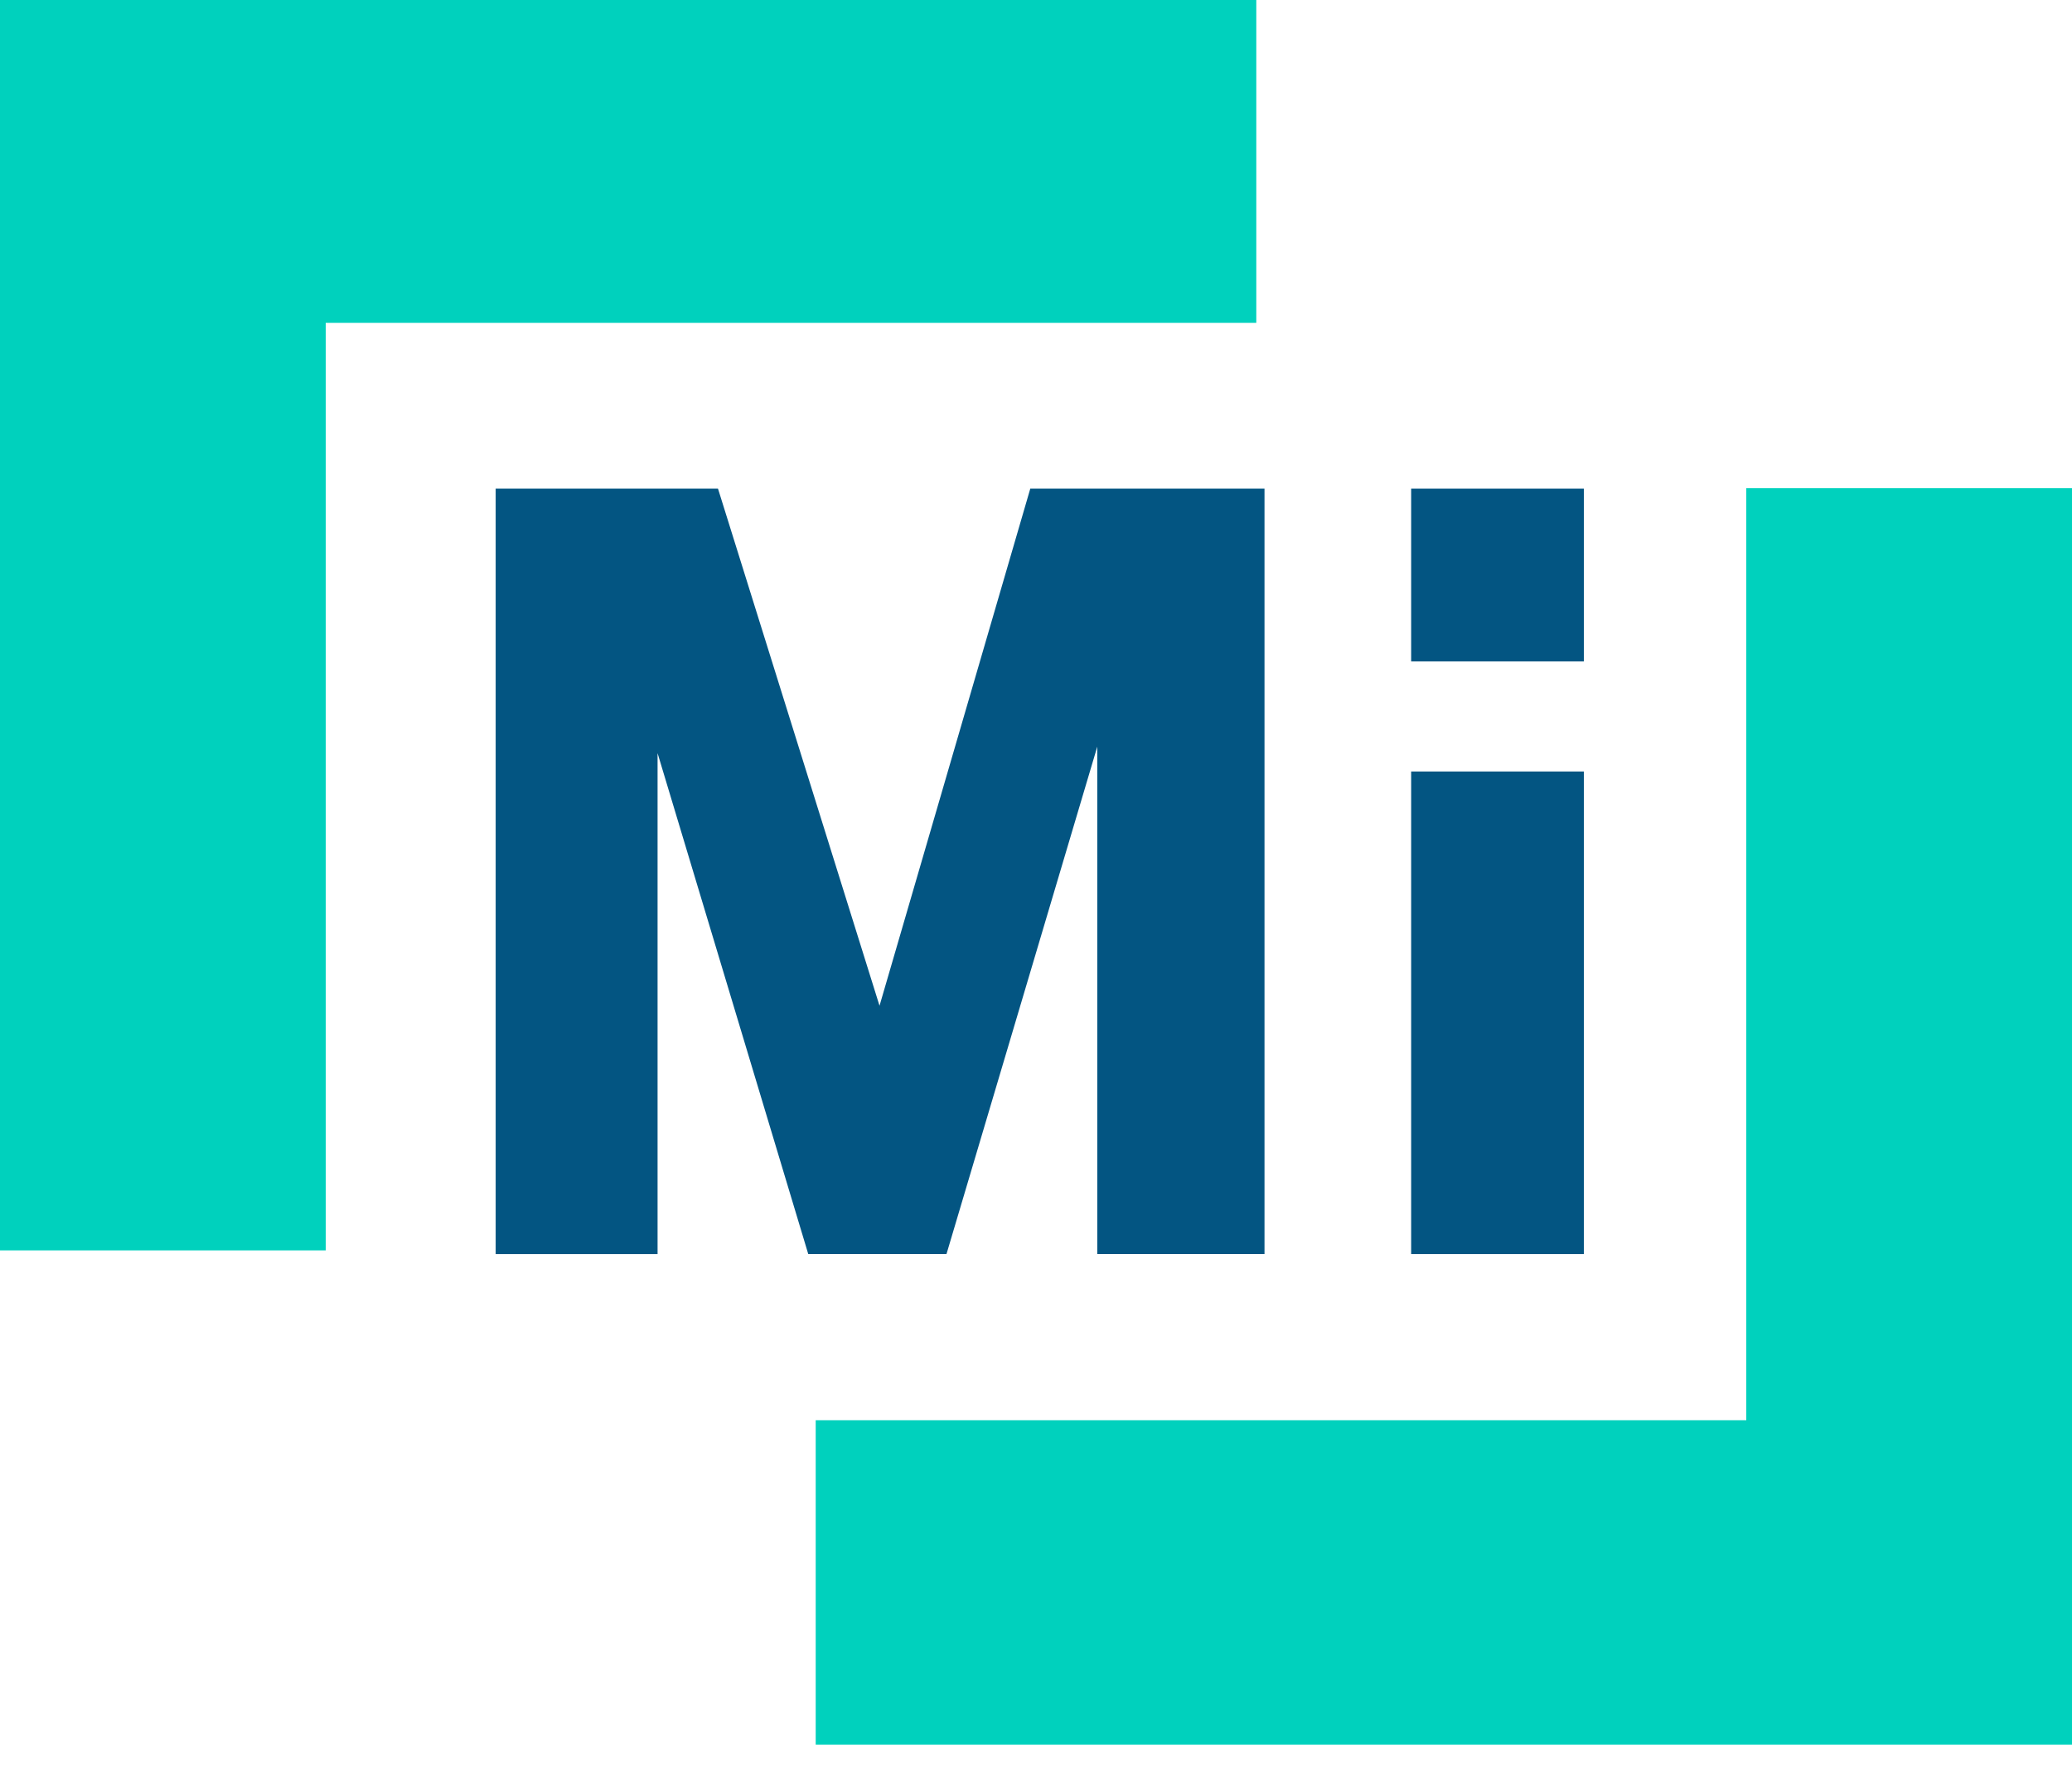
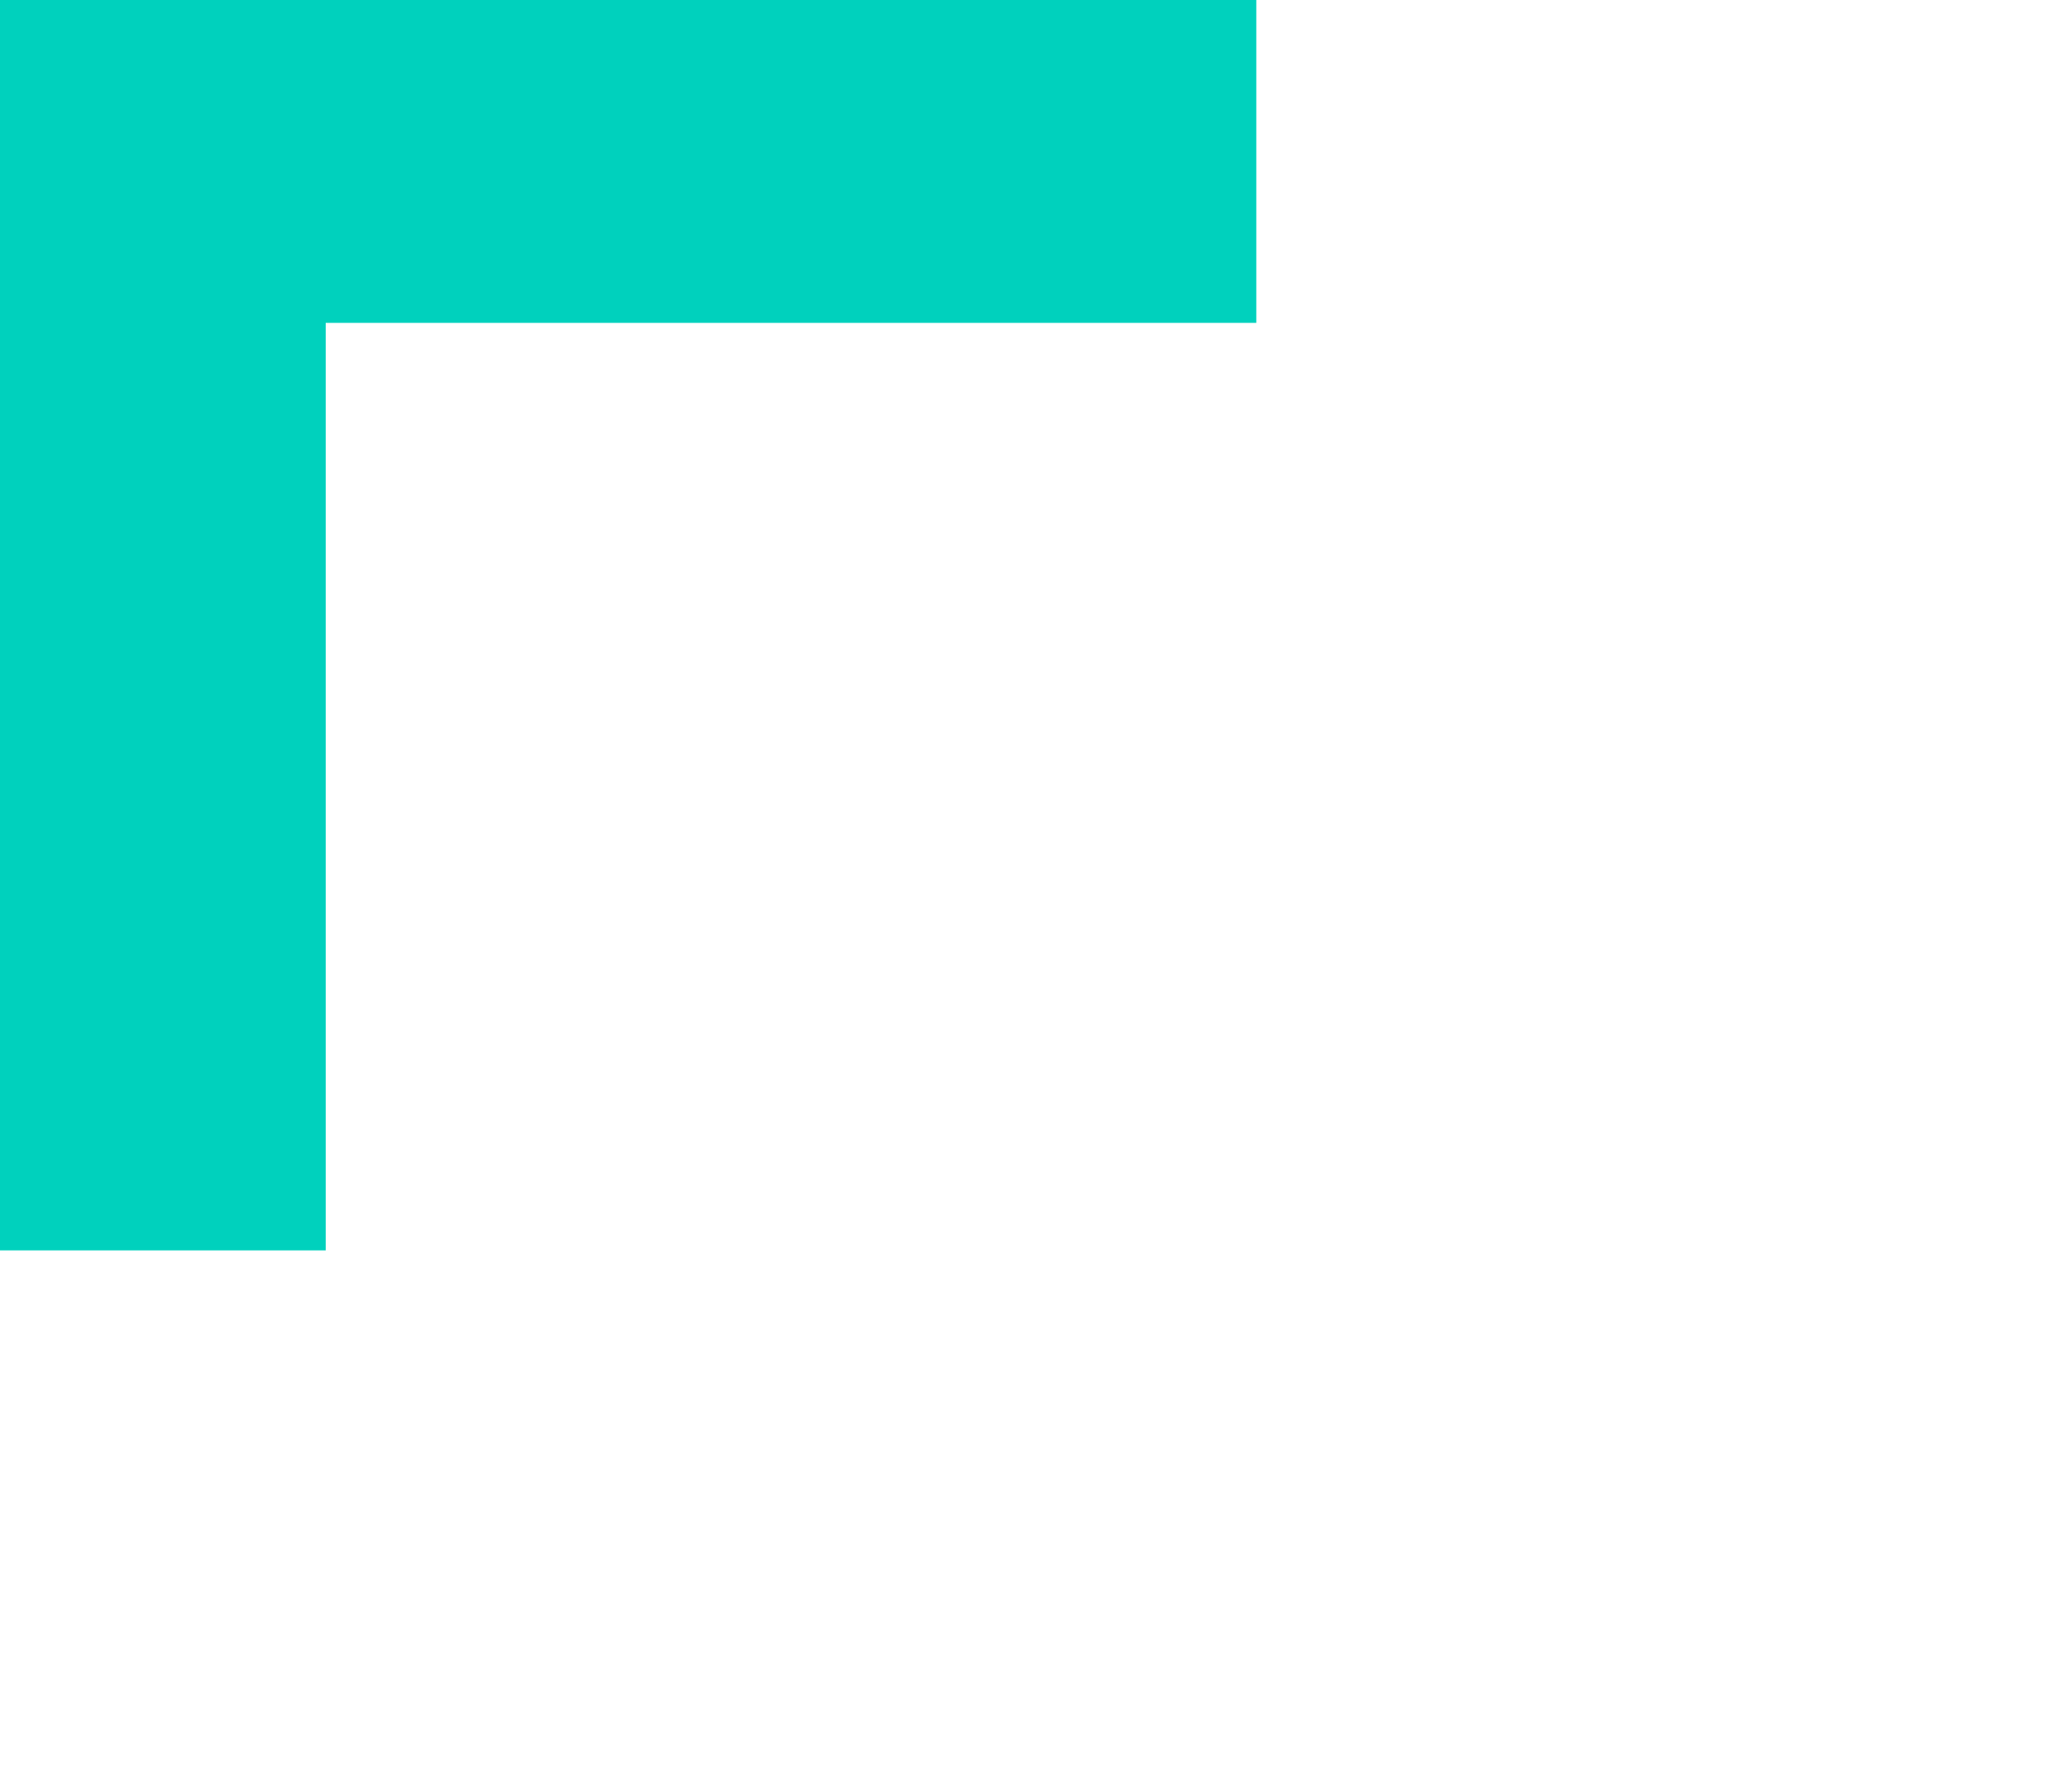
<svg xmlns="http://www.w3.org/2000/svg" width="50" height="43" viewBox="0 0 50 43" fill="none">
  <path d="M30.316 0V7.791H7.86V30.172H0V0H30.316Z" fill="#00D1BD" />
-   <path d="M24.862 11.791L21.224 24.269L17.326 11.791H11.961V30.261H15.868V18.174L19.504 30.26H22.84L26.479 18.016V30.26H30.514V11.791H24.861H24.862Z" fill="#035582" />
-   <path d="M34.053 11.791V15.96H38.221V11.791H34.053ZM34.053 18.617V30.261H38.221V18.616H34.053V18.617Z" fill="#035582" />
-   <path d="M19.684 42.097V34.27H42.14V11.781H50V42.097H19.684Z" fill="#00D1BD" />
</svg>